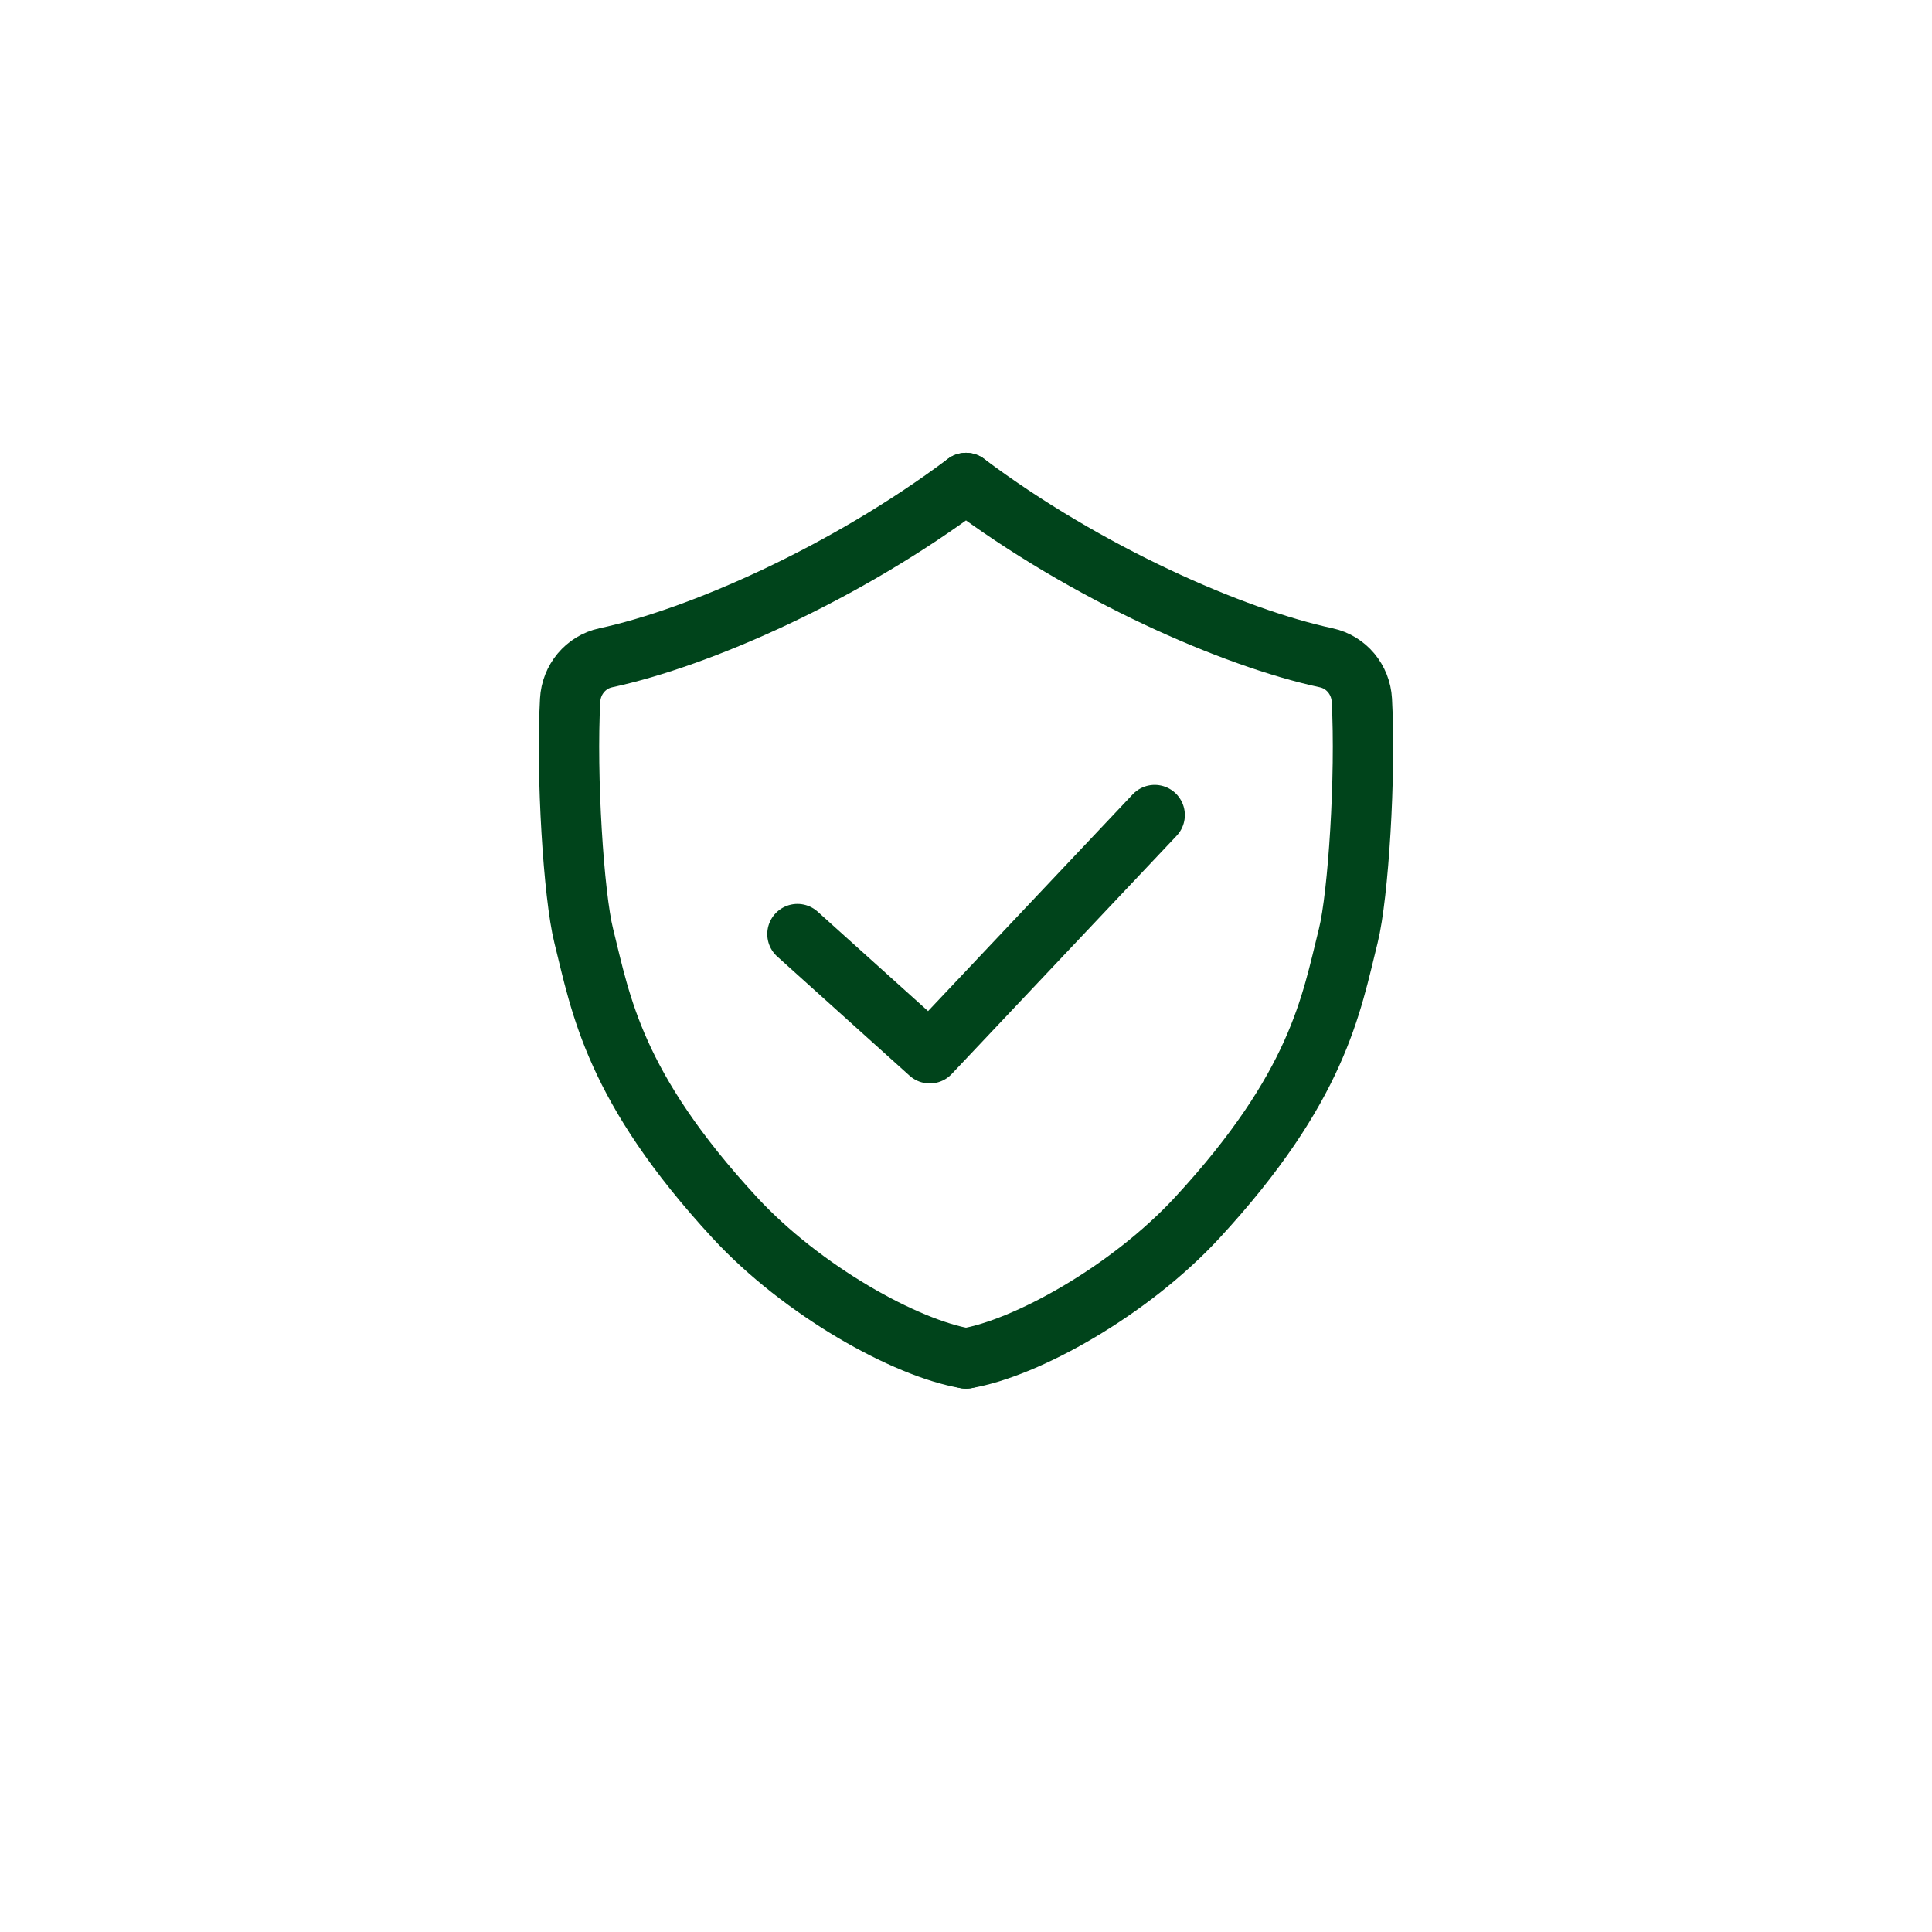
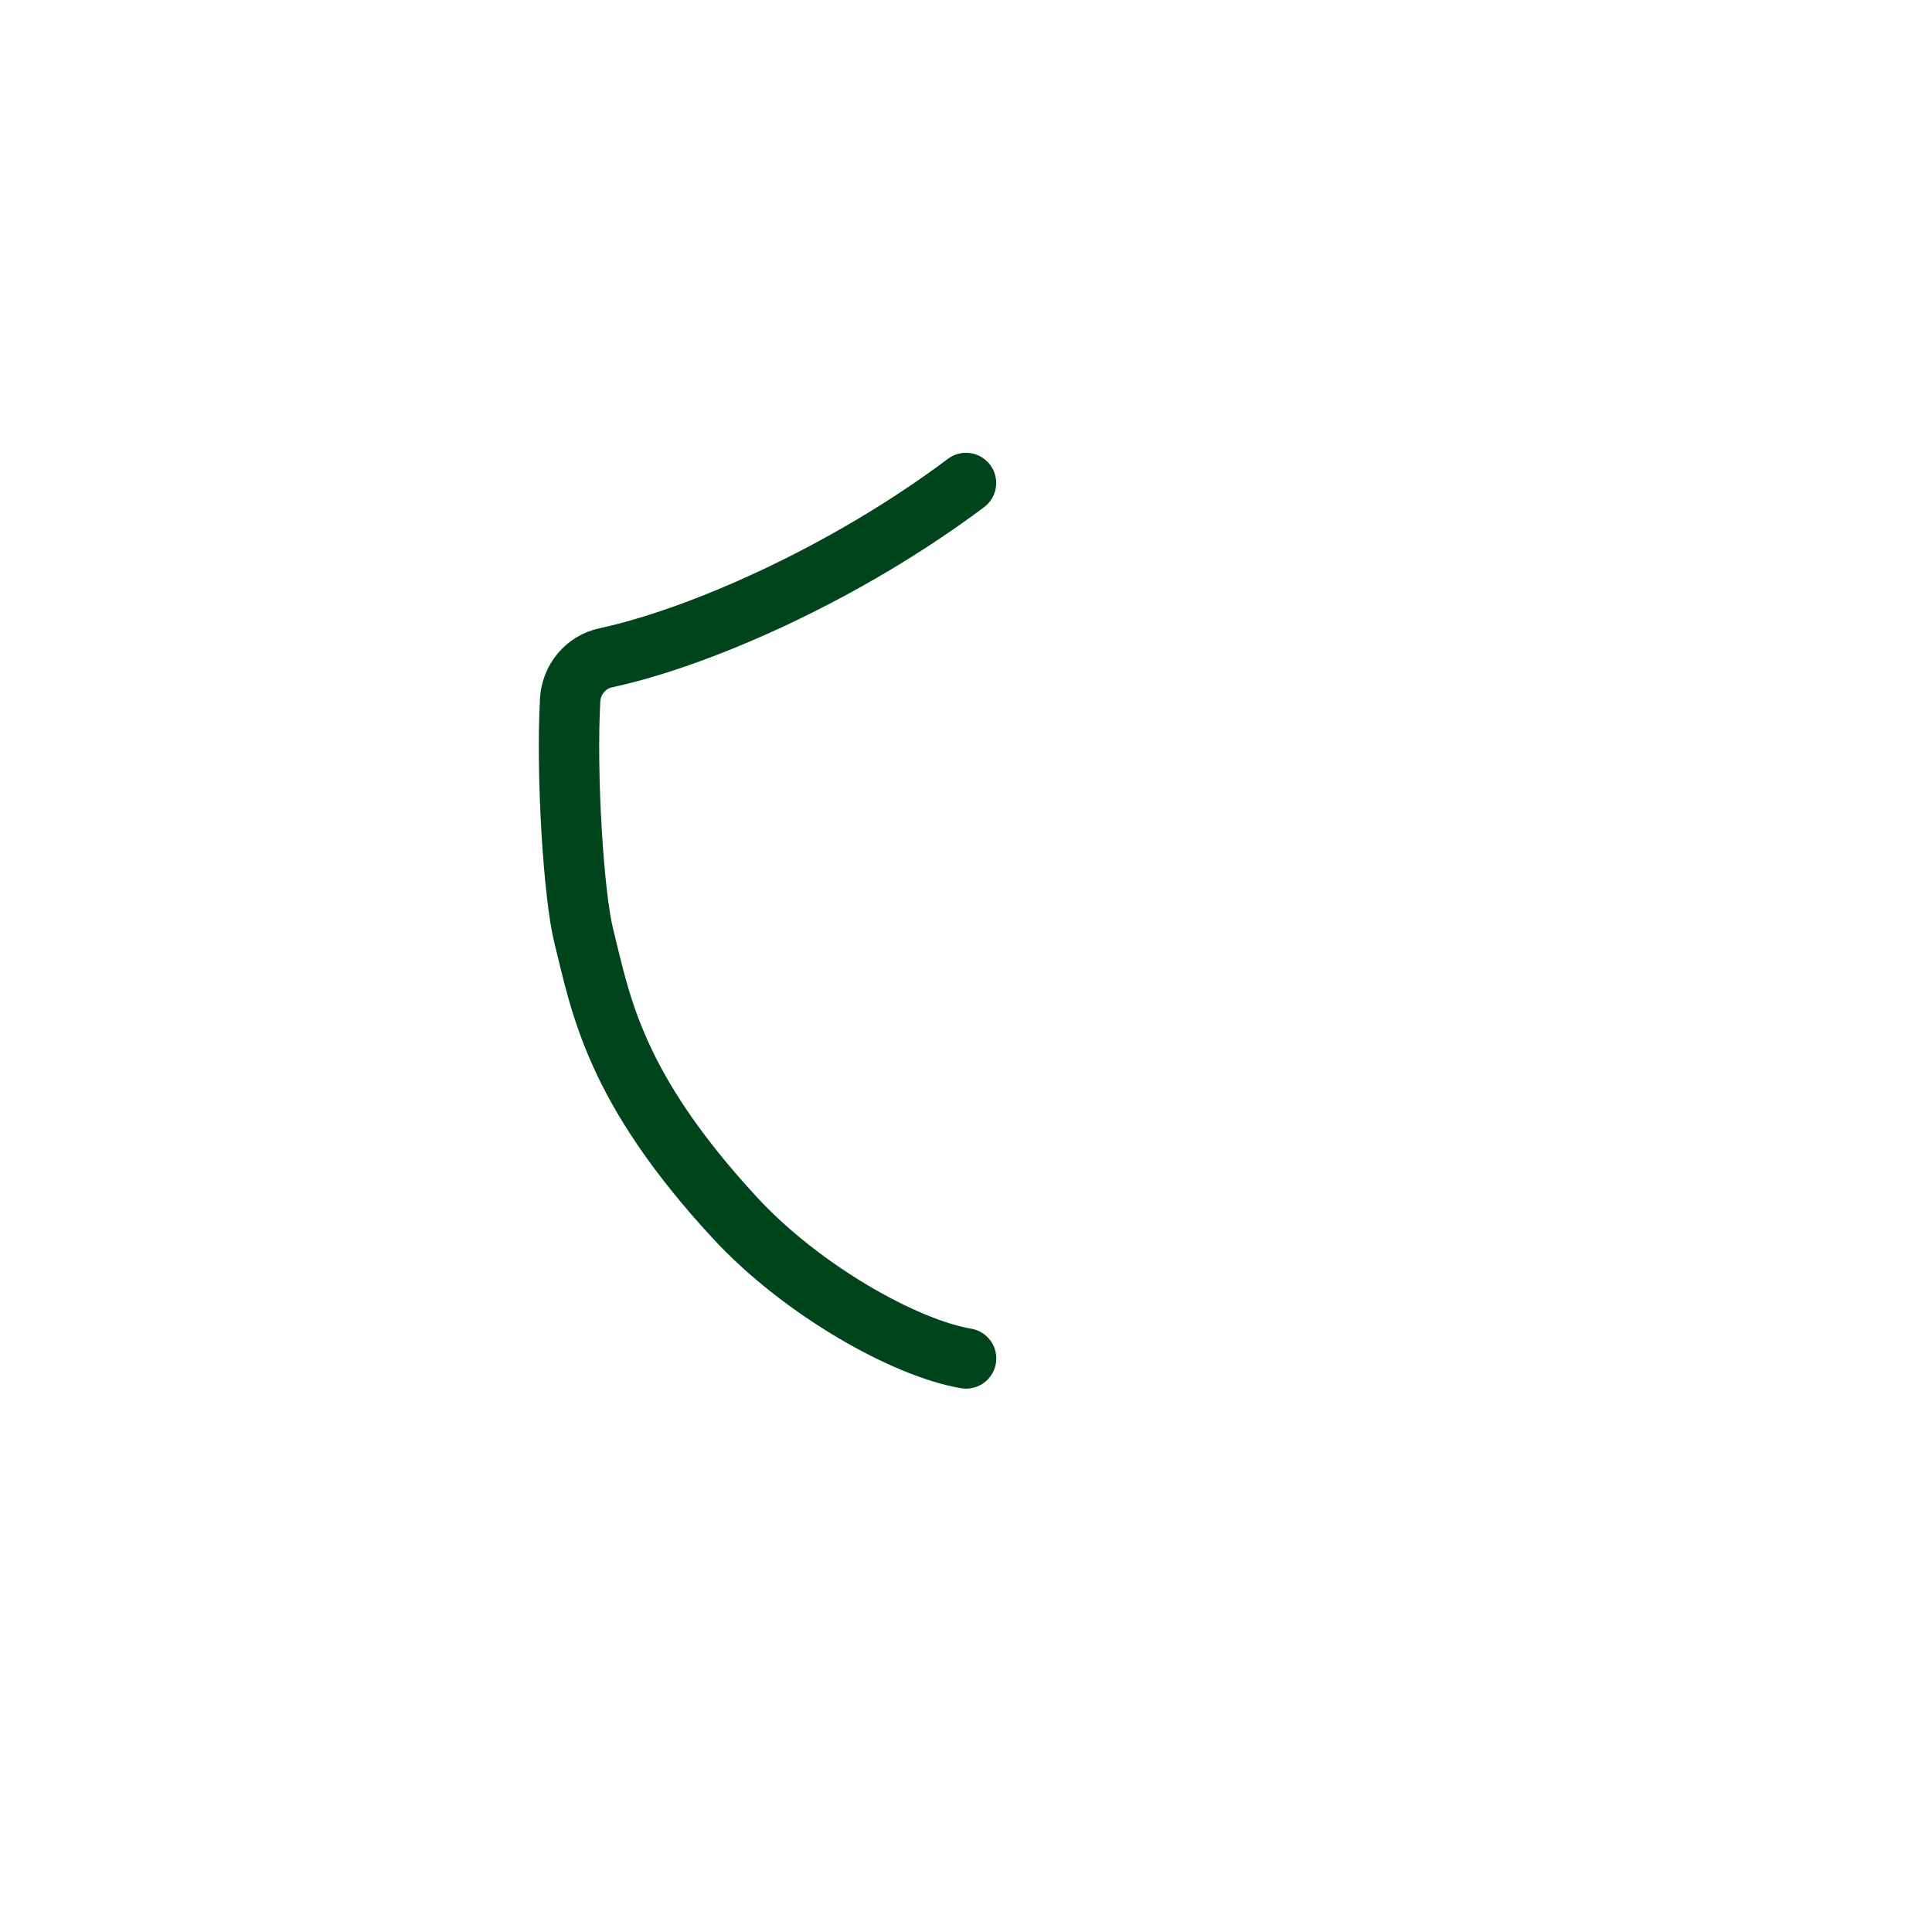
<svg xmlns="http://www.w3.org/2000/svg" id="Design" viewBox="0 0 192 192">
  <defs>
    <style>.cls-1{fill:none;stroke:#00441b;stroke-linecap:round;stroke-linejoin:round;stroke-width:6px;}</style>
  </defs>
-   <polyline class="cls-1" points="79.25 92.83 92.4 104.67 114.75 81" />
  <path class="cls-1" d="m96,48c-12,9-26.53,15.38-35.8,17.37-2,.43-3.43,2.17-3.54,4.21-.41,7.46.35,19.42,1.35,23.42,1.71,6.86,3,15,15,28,6.71,7.27,17,13,23,14" />
-   <path class="cls-1" d="m96,48c12,9,26.53,15.38,35.8,17.37,2,.43,3.43,2.17,3.54,4.21.41,7.46-.35,19.42-1.35,23.42-1.71,6.86-3,15-15,28-6.71,7.27-17,13-23,14" />
</svg>